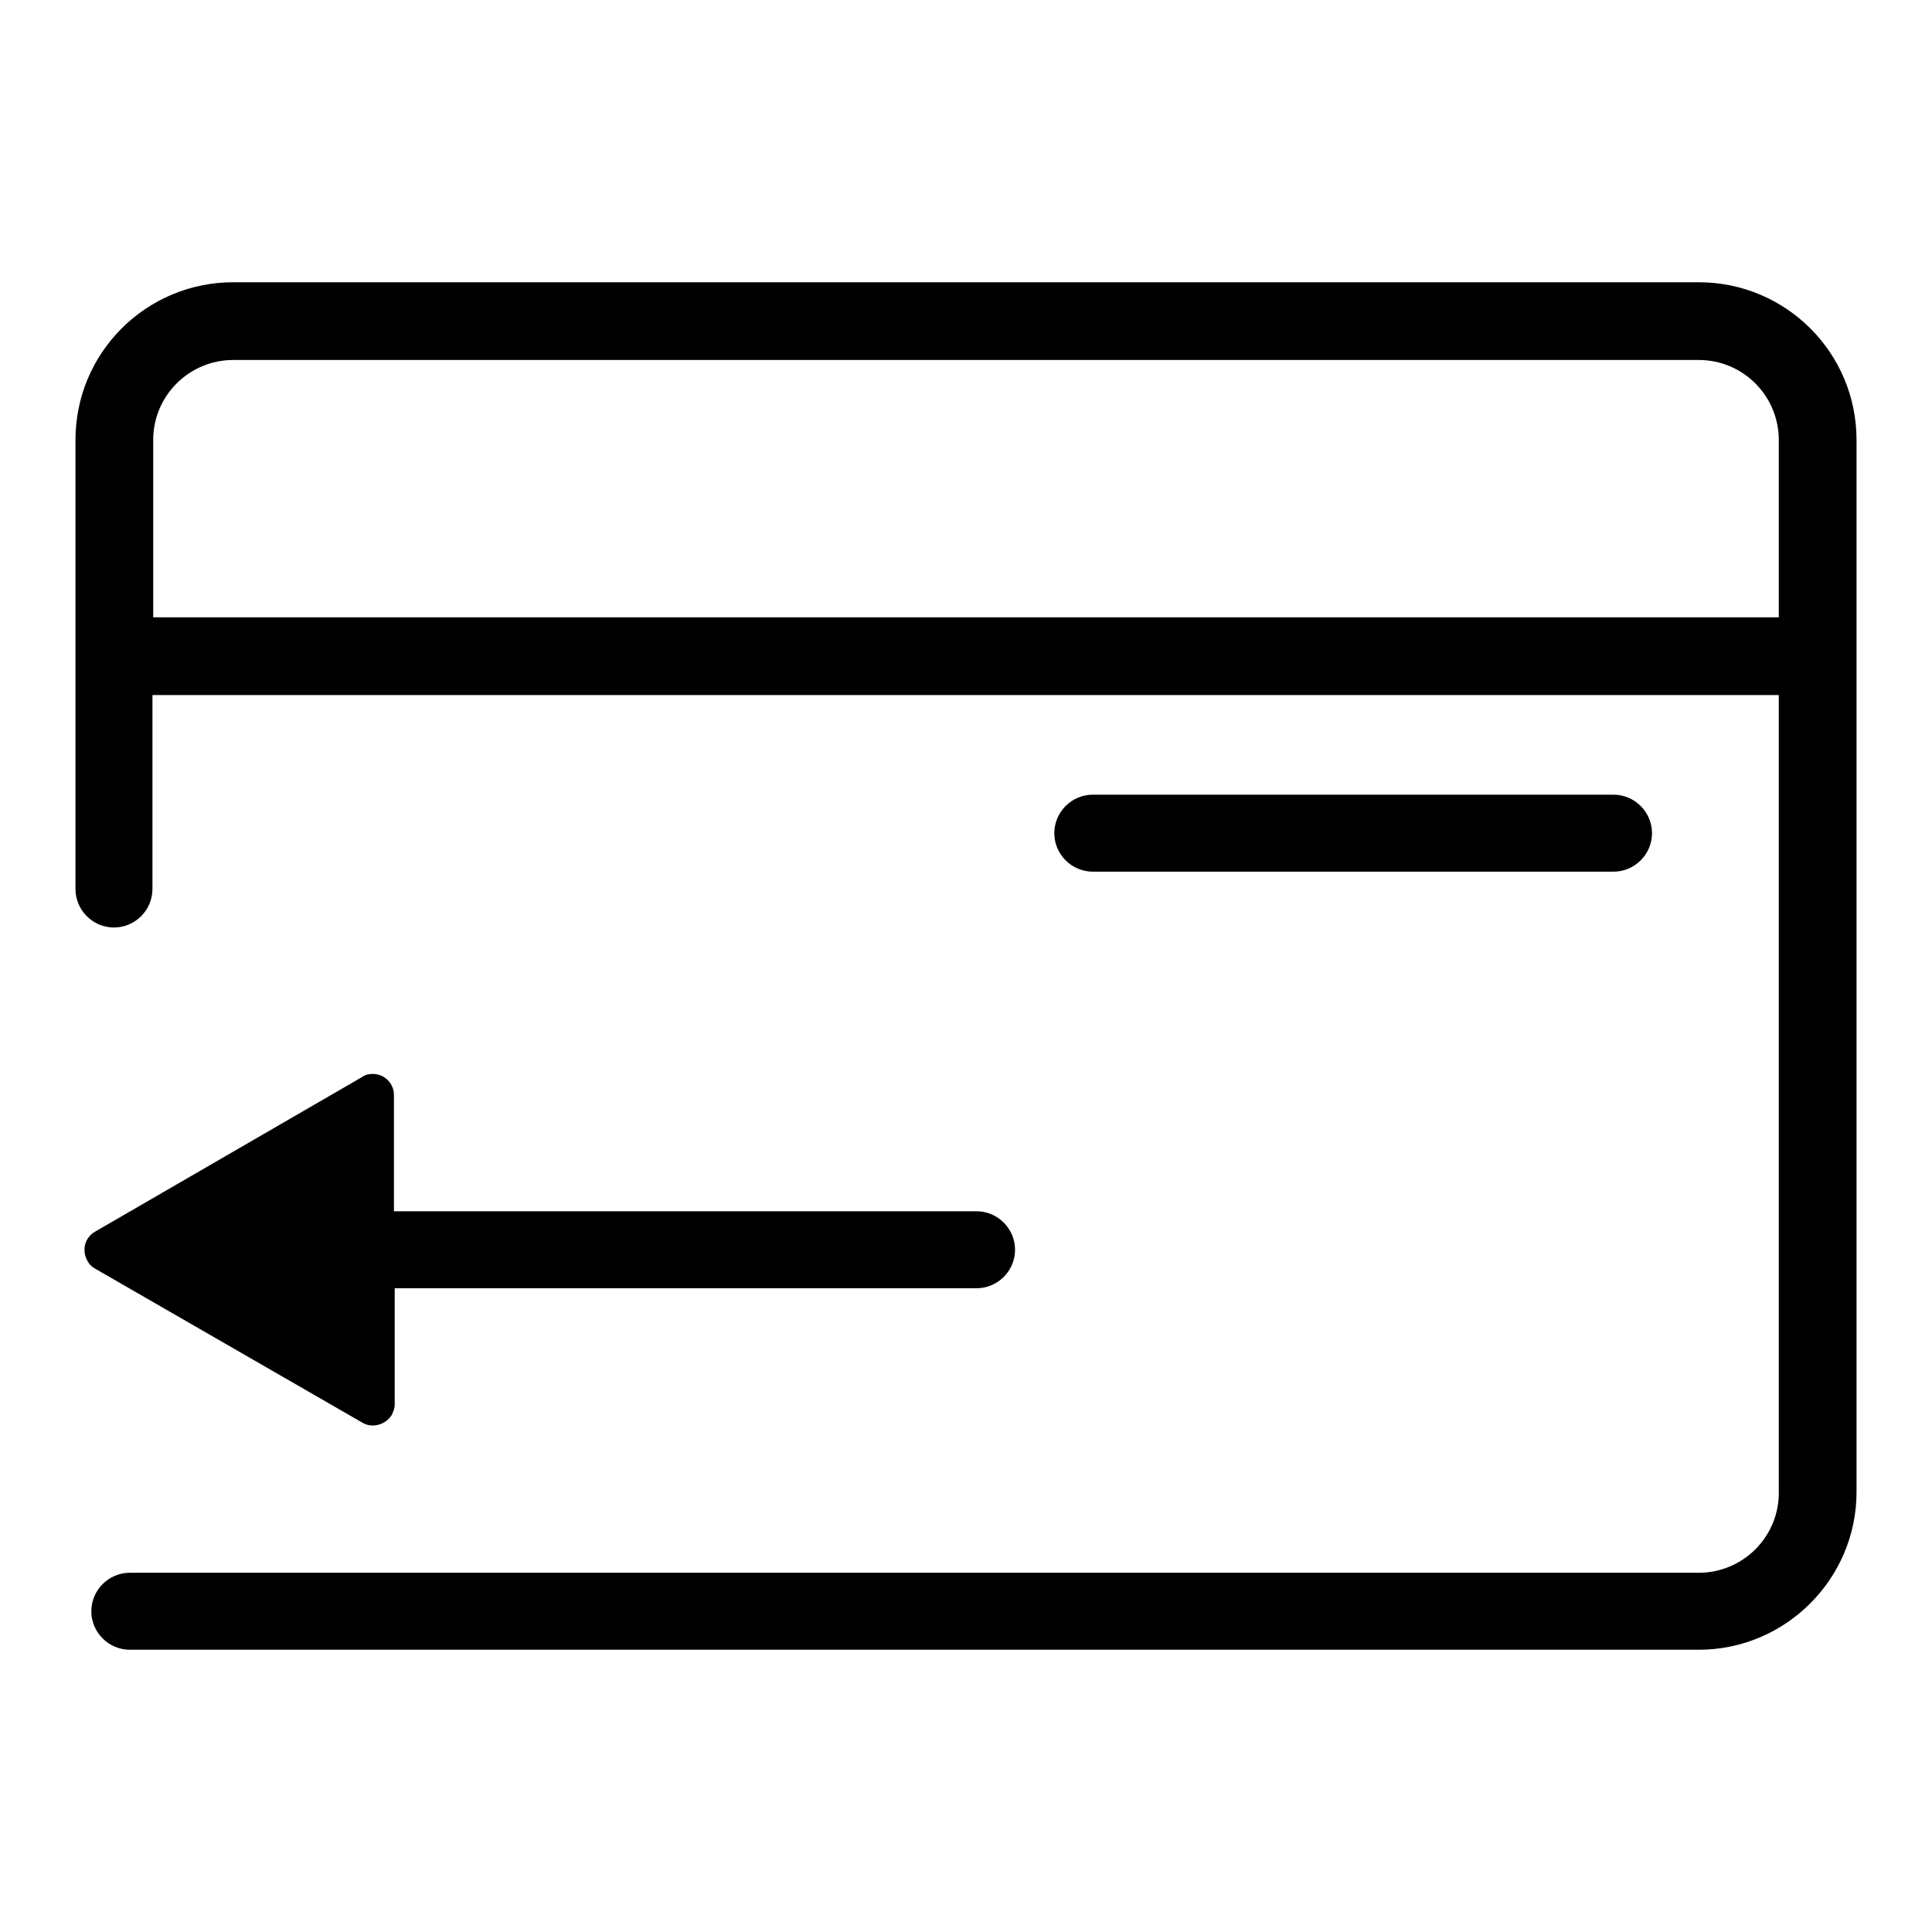
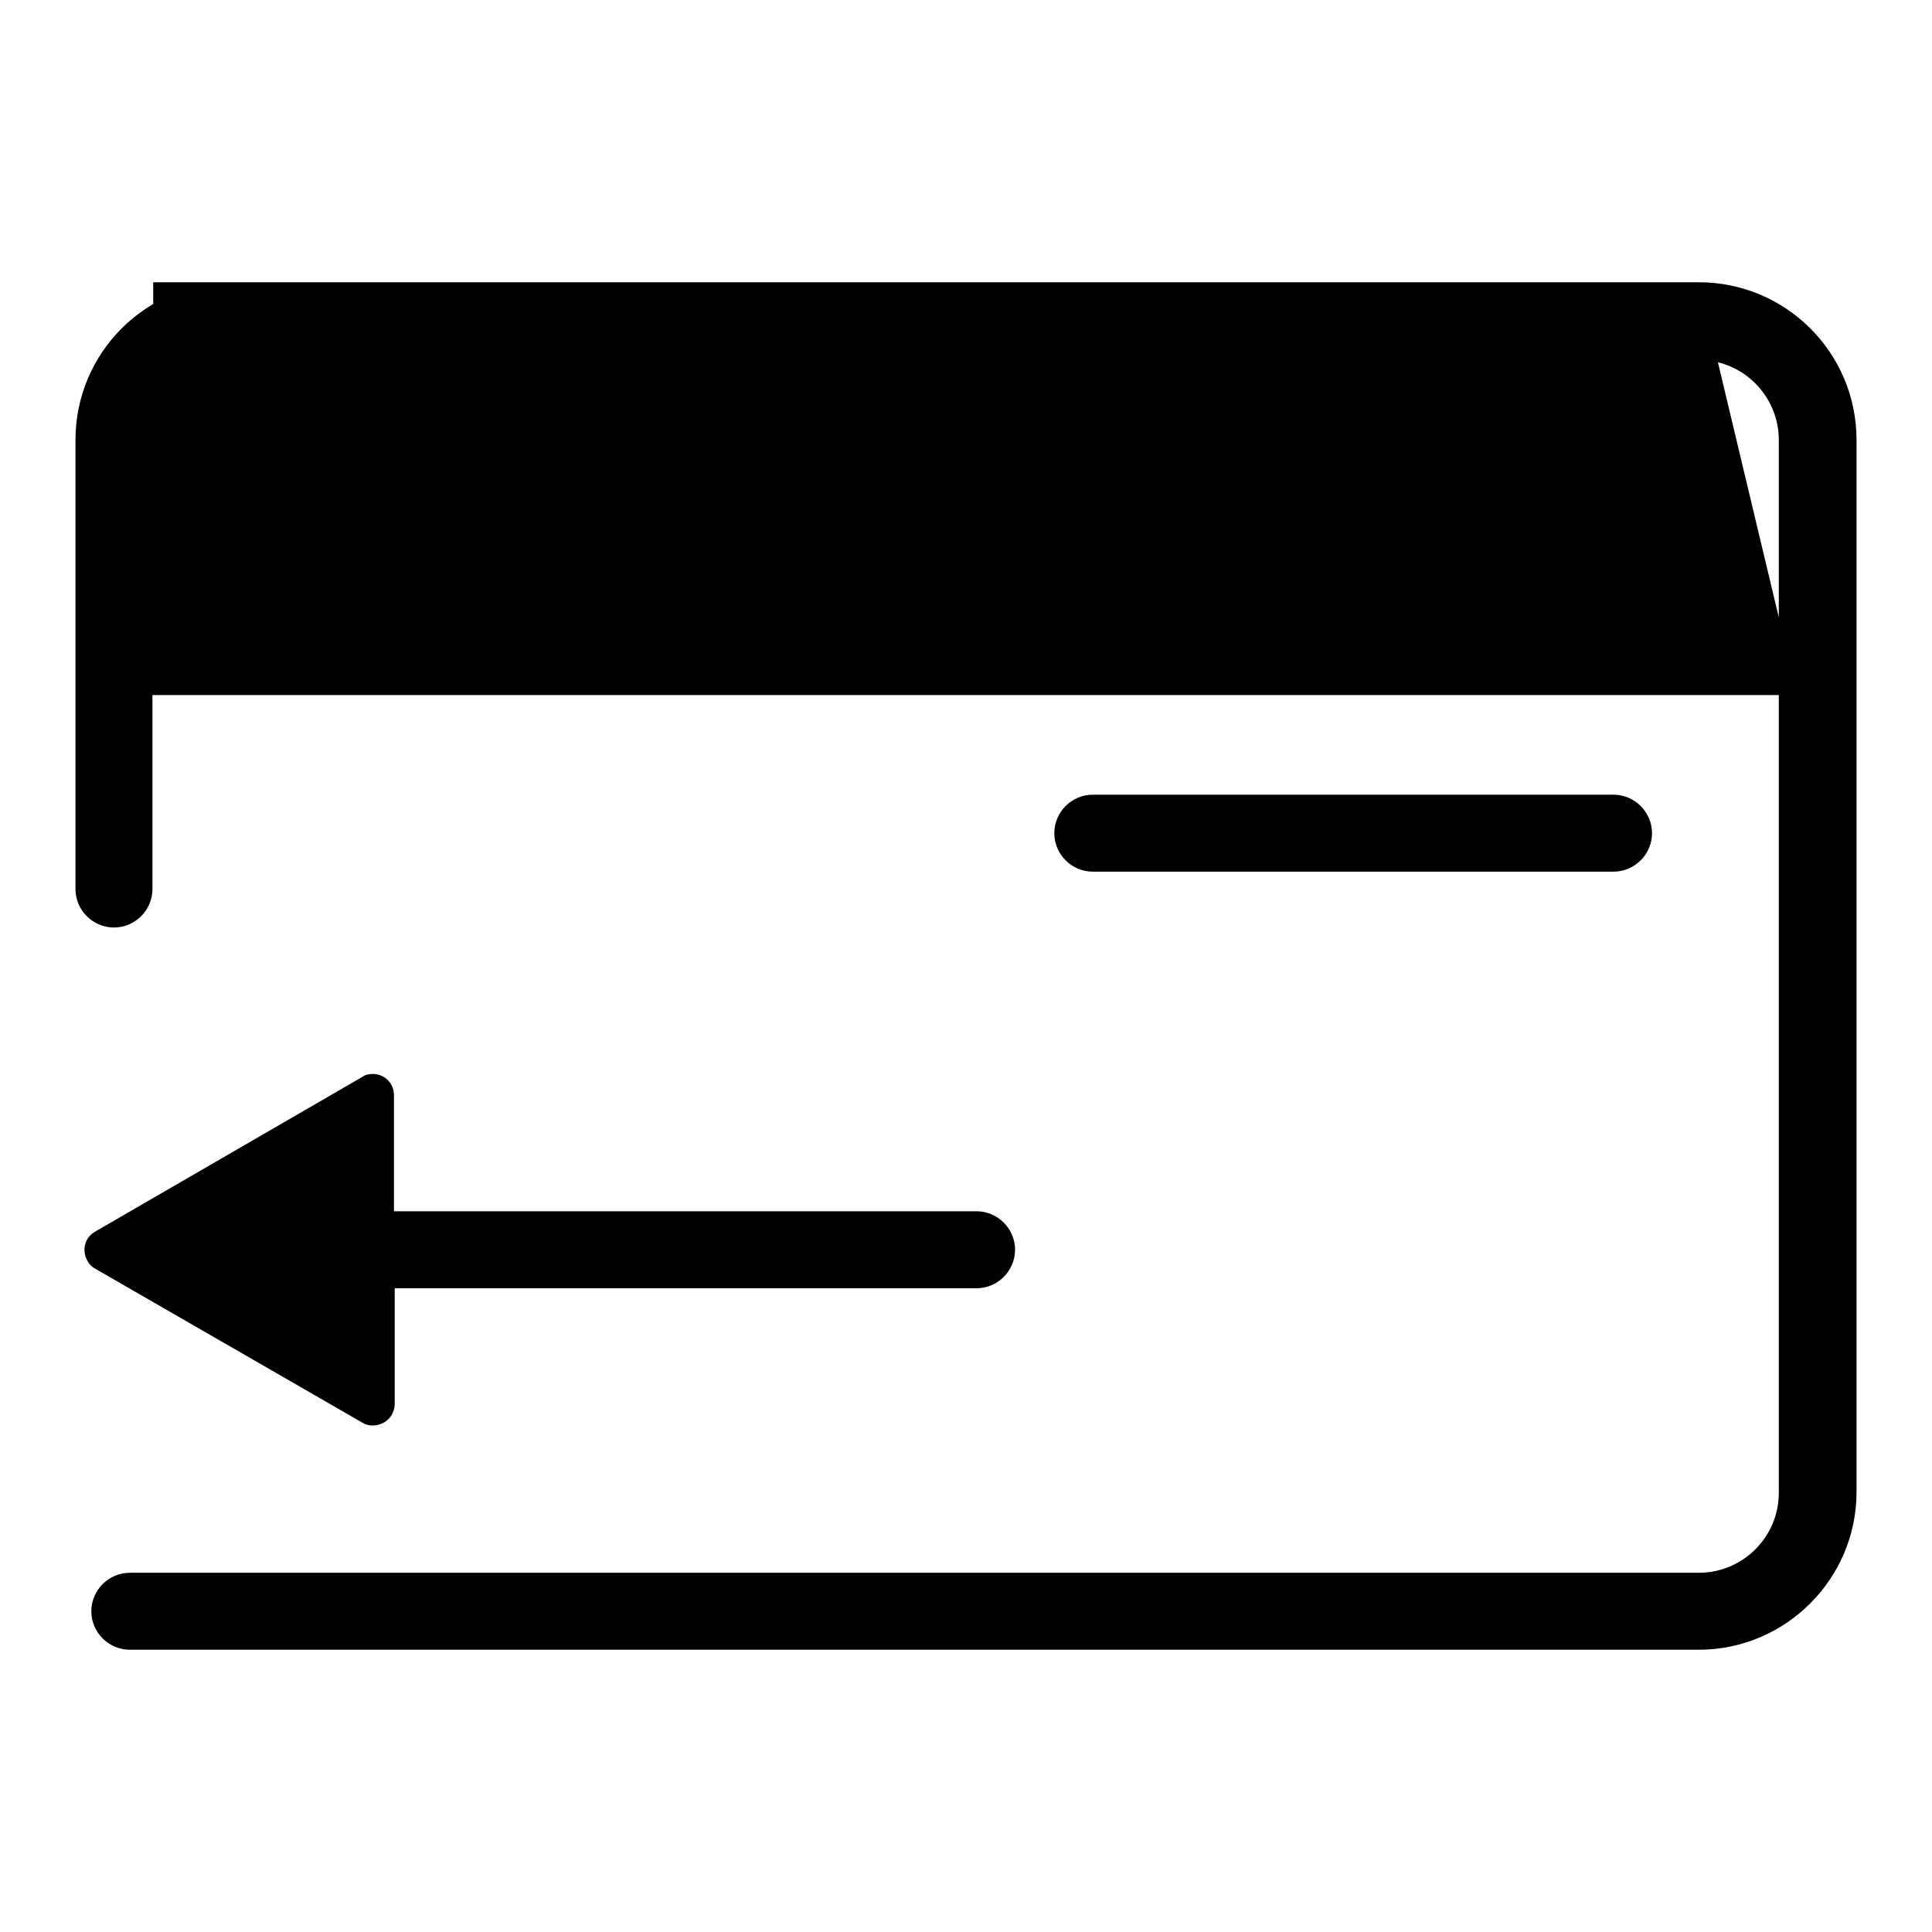
<svg xmlns="http://www.w3.org/2000/svg" version="1.1" x="0px" y="0px" viewBox="0 0 256 256" enable-background="new 0 0 256 256" xml:space="preserve">
  <g>
-     <path fill="#000000" d="M225.1,37.4H30.9C19.4,37.4,10,46.7,10,58.3v59.5c0,2.8,2.3,5.1,5.1,5.1s5.1-2.3,5.1-5.1V92.1h215.5v105.7 c0,5.9-4.8,10.6-10.6,10.6H17.2c-2.8,0-5.1,2.3-5.1,5.1s2.3,5.1,5.1,5.1h207.9c11.5,0,20.9-9.4,20.9-20.9V58.3 C246,46.7,236.6,37.4,225.1,37.4z M235.7,81.8H20.3V58.3c0-5.9,4.8-10.6,10.6-10.6h194.2c5.9,0,10.6,4.8,10.6,10.6V81.8z  M213.8,115.5c2.8,0,5.1-2.3,5.1-5.1c0-2.8-2.3-5.1-5.1-5.1h-69c-2.8,0-5.1,2.3-5.1,5.1c0,2.8,2.3,5.1,5.1,5.1H213.8z M48,188.5 c1.3,0.8,3.1,0.3,3.9-1c0.2-0.4,0.4-0.9,0.4-1.4v-15.4h77.1c2.8,0,5.1-2.3,5.1-5.1c0-2.8-2.3-5.1-5.1-5.1H52.2v-15.4 c0-1.6-1.3-2.8-2.8-2.8c-0.5,0-1,0.1-1.4,0.4l-35.4,20.5c-1.4,0.8-1.8,2.5-1,3.9c0.2,0.4,0.6,0.8,1,1L48,188.5z" />
+     <path fill="#000000" d="M225.1,37.4H30.9C19.4,37.4,10,46.7,10,58.3v59.5c0,2.8,2.3,5.1,5.1,5.1s5.1-2.3,5.1-5.1V92.1h215.5v105.7 c0,5.9-4.8,10.6-10.6,10.6H17.2c-2.8,0-5.1,2.3-5.1,5.1s2.3,5.1,5.1,5.1h207.9c11.5,0,20.9-9.4,20.9-20.9V58.3 C246,46.7,236.6,37.4,225.1,37.4z H20.3V58.3c0-5.9,4.8-10.6,10.6-10.6h194.2c5.9,0,10.6,4.8,10.6,10.6V81.8z  M213.8,115.5c2.8,0,5.1-2.3,5.1-5.1c0-2.8-2.3-5.1-5.1-5.1h-69c-2.8,0-5.1,2.3-5.1,5.1c0,2.8,2.3,5.1,5.1,5.1H213.8z M48,188.5 c1.3,0.8,3.1,0.3,3.9-1c0.2-0.4,0.4-0.9,0.4-1.4v-15.4h77.1c2.8,0,5.1-2.3,5.1-5.1c0-2.8-2.3-5.1-5.1-5.1H52.2v-15.4 c0-1.6-1.3-2.8-2.8-2.8c-0.5,0-1,0.1-1.4,0.4l-35.4,20.5c-1.4,0.8-1.8,2.5-1,3.9c0.2,0.4,0.6,0.8,1,1L48,188.5z" />
  </g>
</svg>